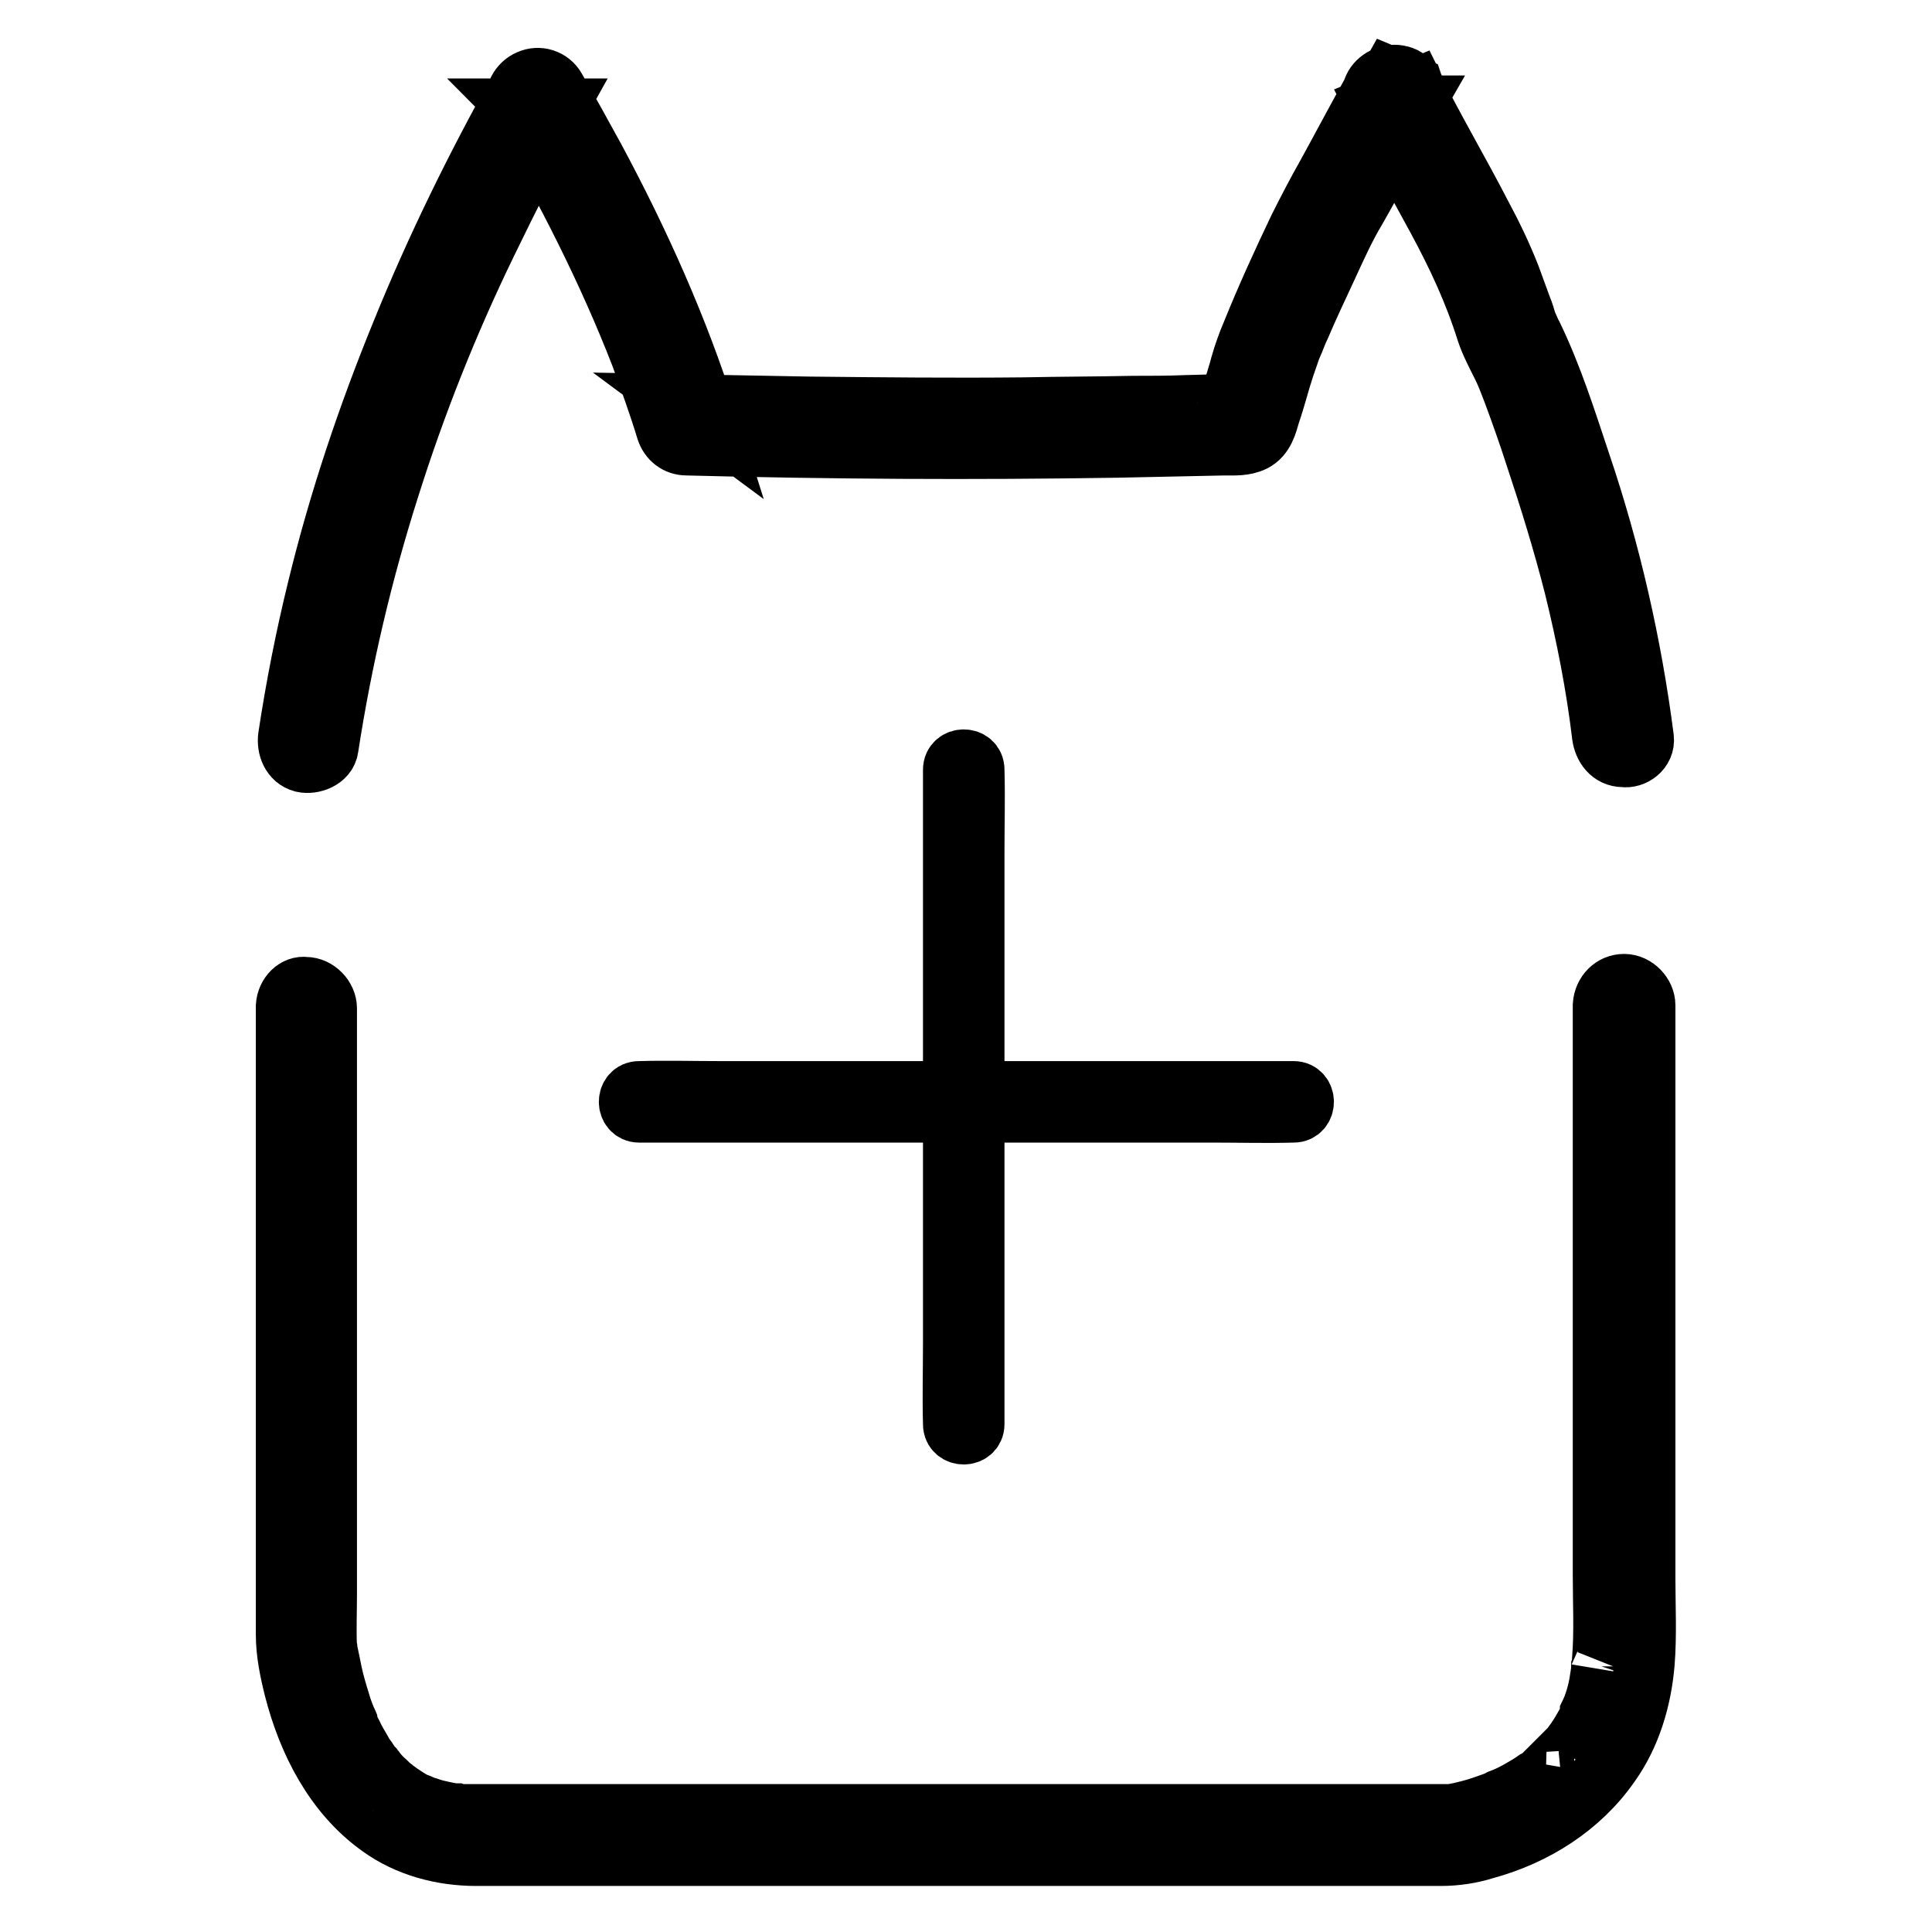
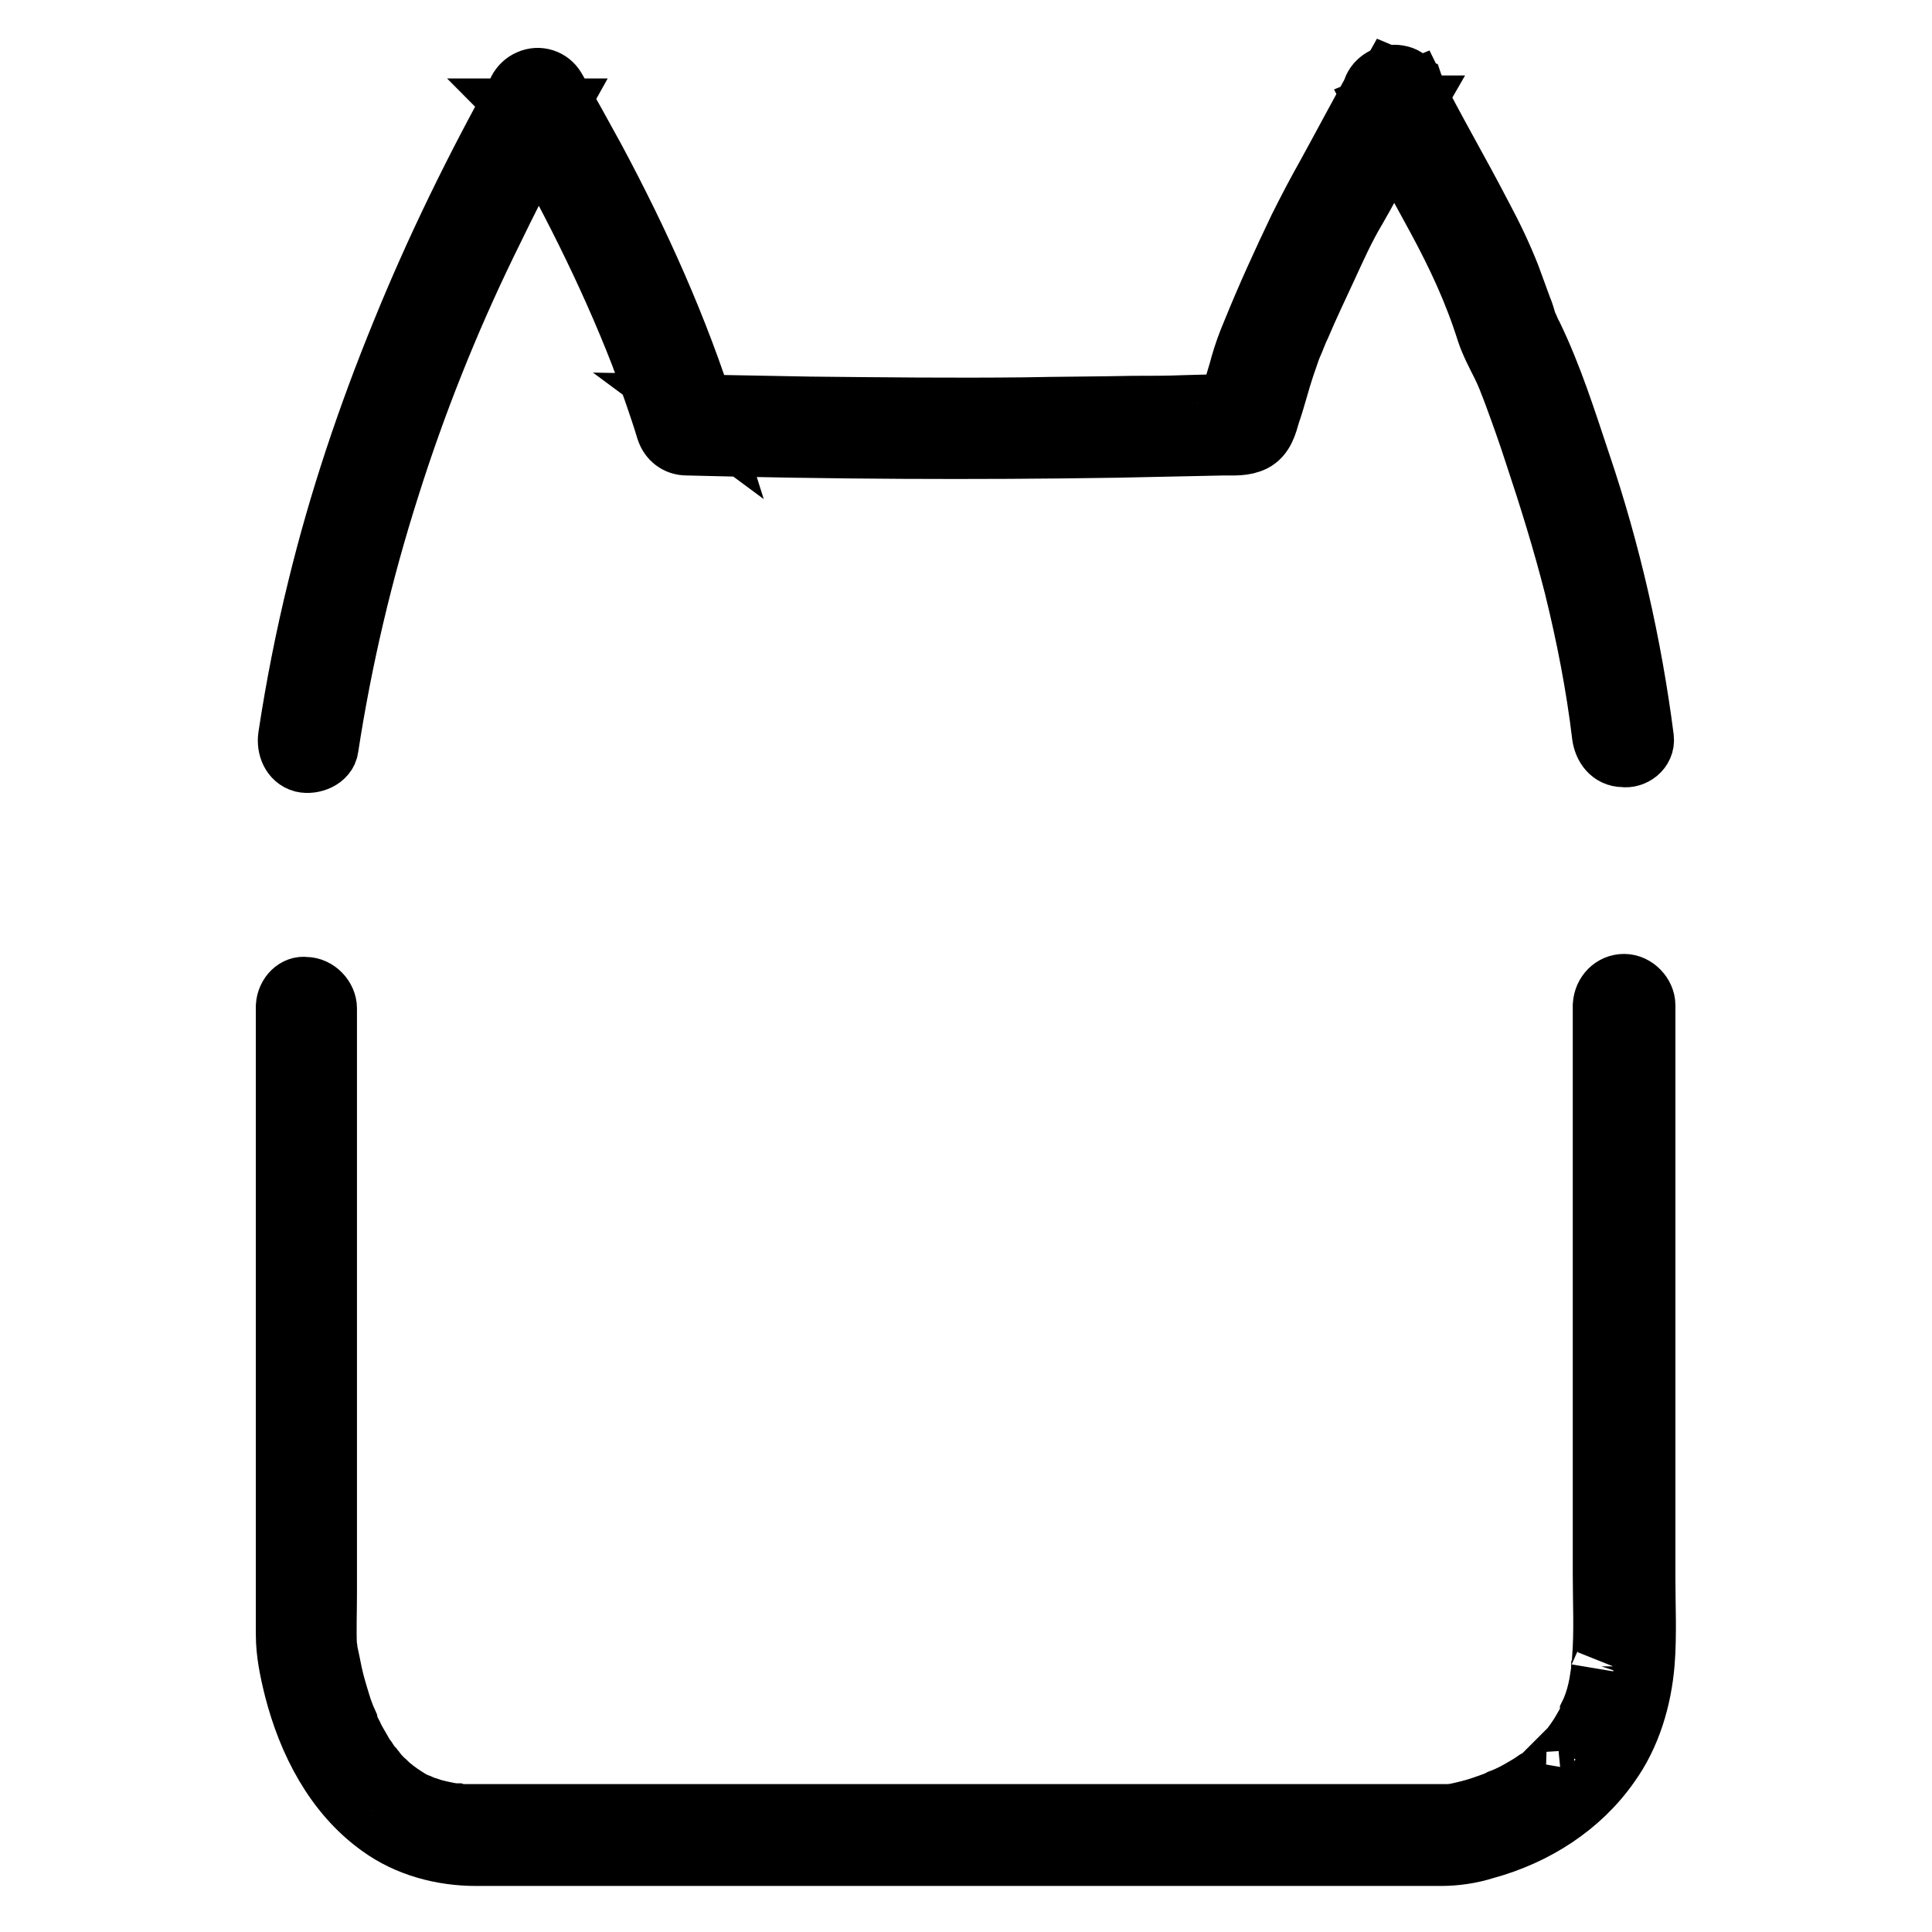
<svg xmlns="http://www.w3.org/2000/svg" version="1.1" x="0px" y="0px" viewBox="0 0 256 256" enable-background="new 0 0 256 256" xml:space="preserve">
  <g>
    <path stroke-width="8" fill-opacity="0" stroke="#000000" d="M217.8,97.8c-1.6-12.4-4.4-24.7-8.4-36.5c-1.9-5.7-3.7-11.4-6.3-16.8c-0.3-0.5-0.5-1.1-0.8-1.7 c-0.2-0.7-0.4-1.4-0.7-2.1c-0.5-1.4-1-2.7-1.5-4.1c-1.1-2.8-2.4-5.5-3.8-8.1c-3-5.8-6.3-11.4-9.2-17.2c-1.4-2.8-6.1-0.8-5.1,2.1 c0.1,0.3,0.3,0.7,0.4,1c0.5,1,2.1,1.7,3.1,1.3h0c1.3-0.5,2.5-1.9,1.9-3.4c-0.1-0.3-0.3-0.7-0.4-1c-1.4-2.8-6-0.9-5.1,2.1 c0.5,1.5,1.3,3.5,3.3,3.4c1.2-0.1,2.4-0.8,2.7-2c0.3-1.3-0.3-2.4-0.9-3.5c-0.8-1.3-2.5-1.7-3.8-0.9c-0.4,0.2-0.7,0.6-0.9,0.9 c-2.2,3.9-4.3,7.9-6.5,11.9c-1.3,2.3-2.5,4.6-3.7,7c-2.2,4.6-4.3,9.2-6.2,13.9c-0.6,1.4-1.1,2.8-1.5,4.2c-0.3,1.2-0.7,2.3-1,3.5 c-0.2,0.6-0.3,1.1-0.5,1.7c-0.1,0.2-0.1,0.4-0.2,0.6s-0.1,0.4-0.2,0.6c-0.1,0.4-0.2,0.4,0,0.1l1-1l0.6-0.2l-0.7,0l-0.7,0l-1.7,0 l-3.8,0.1c-2.4,0.1-4.7,0.1-7.1,0.1c-4.8,0.1-9.6,0.1-14.4,0.2c-9.5,0.1-18.9,0-28.4-0.1c-5.4-0.1-10.9-0.2-16.3-0.3l2.7,2 C89.9,43.5,84.7,32,78.8,21c-1.7-3.1-3.4-6.2-5.2-9.3c-0.7-1.2-2.2-1.7-3.5-1.1c-1.2,0.5-2.1,2-1.6,3.3c0.5,1.5,1,2.8,2.6,3.4 c1.5,0.6,3-0.6,3.4-1.9c0.4-1.2-0.4-2.6-0.9-3.6c-1-1.8-3.8-1.8-4.8,0C63,22.2,57.7,33,53.2,44.1c-4.5,11-8.3,22.3-11.1,33.8 c-1.6,6.5-2.9,13.1-3.9,19.7c-0.2,1.4,0.4,3,1.9,3.4c1.3,0.3,3.2-0.4,3.4-1.9c1.8-11.7,4.5-23.2,8.1-34.5 c3.5-11.1,7.8-21.9,12.9-32.4c2.9-6,5.9-11.9,9.2-17.8h-4.8c0.1,0.1,0.5,0.8,0.5,0.9c0,0-0.2-0.6-0.1-0.1v-1.5v0l3.4-1.9h0l1.2,0.7 c0.7,0.7,0.3,0.5,0.2,0.2c-0.1-0.2-0.1-0.1,0.1,0.2c-0.1-0.2-0.1-0.4-0.2-0.5l-5.1,2.1c6.1,10.5,11.7,21.5,16,32.6 c1.2,3.3,2.4,6.6,3.4,9.9c0.4,1.2,1.4,2,2.7,2c19,0.5,38,0.6,57,0.3c4.7-0.1,9.5-0.2,14.2-0.3c1.3,0,2.7,0.1,3.9-0.5 c1.4-0.7,1.8-2.3,2.2-3.7c0.7-2,1.2-4.1,1.9-6.2c0.3-0.9,0.6-1.7,0.9-2.6l0.1-0.3c0.3-0.6-0.3,0.7,0,0.1c0.4-0.9,0.7-1.8,1.1-2.6 c1.1-2.6,2.3-5.1,3.5-7.7c1.2-2.6,2.4-5.3,3.9-7.8c2.6-4.5,4.9-9.2,7.5-13.7h-4.8c0,0.1,0.5,1,0.3,0.6c-0.2-0.4,0,0,0,0.1v-1.5v0 l2.7-2h0l2,0.8c0.4,0.5,0.5,0.6,0.3,0.4c-0.1-0.2-0.1-0.2,0,0c0.1,0.2,0.1,0.2,0-0.1c-0.1-0.2-0.1-0.3-0.2-0.5l-5.1,2.1l-0.1-0.3 l1.9-3.4h0l3.1,1.3l0.1,0.3l-5.1,2.1c2.6,5.1,5.4,10,8.1,15s4.9,9.7,6.6,15.1c0.5,1.5,1.3,3,2,4.4c0.6,1.2,1,2.3,1.5,3.6 c1,2.7,2,5.5,2.9,8.3c1.9,5.7,3.7,11.5,5.2,17.4c1.6,6.5,2.9,13.1,3.7,19.8c0.2,1.4,1.1,2.8,2.8,2.8 C216.4,100.5,218,99.4,217.8,97.8L217.8,97.8z M37.9,133.3v83.3c0,2.4,0.5,4.8,1.1,7.2c1.8,7,5.3,13.9,11.3,18.2 c3.7,2.7,8.3,3.9,12.8,3.9h127.8c2,0,4-0.3,5.9-0.9c6.6-1.8,12.6-5.6,16.5-11.2c2.8-3.9,4.2-8.7,4.6-13.4c0.3-3.7,0.1-7.6,0.1-11.3 v-75.9c0-1.4-1.3-2.8-2.8-2.8c-1.5,0-2.7,1.2-2.8,2.8v75.5c0,3.7,0.2,7.5-0.1,11.2c0,0.3,0,0.6-0.1,0.9c0,0.2-0.1,1,0,0.4 c-0.1,0.6-0.2,1.3-0.3,1.9c-0.2,1.1-0.5,2.2-0.9,3.2c-0.1,0.2-0.2,0.5-0.3,0.7c0,0.1-0.1,0.2-0.1,0.4c-0.1,0.4,0.2-0.5,0.1-0.1 c-0.2,0.5-0.4,0.9-0.7,1.4c-0.5,0.9-1,1.7-1.6,2.5c-0.1,0.2-0.3,0.4-0.4,0.6c0.4-0.4,0.1-0.2-0.1,0.1c-0.3,0.4-0.6,0.7-0.9,1 c-0.6,0.6-1.2,1.2-1.9,1.8c-0.2,0.1-0.3,0.3-0.5,0.4l-0.2,0.2c-0.3,0.3,0.2-0.1,0.2-0.2c-0.3,0.3-0.7,0.6-1.1,0.8 c-0.7,0.5-1.4,0.9-2.1,1.3c-0.7,0.4-1.3,0.7-2,1l-0.5,0.2c-0.1,0-0.2,0.1-0.2,0.1c-0.3,0.1,0.6-0.2,0.3-0.1c-0.3,0.1-0.6,0.3-1,0.4 c-1.1,0.4-2.2,0.8-3.4,1.1c-0.8,0.2-1.6,0.4-2.4,0.5l-0.4,0.1c-0.6,0.1,0.7,0,0.4-0.1c-0.1,0-0.1,0-0.2,0c-2.1,0-4.1,0-6.2,0h-123 c-0.5,0-1,0-1.5,0c-0.3,0-0.5,0-0.8-0.1c-0.1,0-0.3,0-0.4,0c-0.4,0,0.6,0.1,0,0c-1.1-0.2-2.1-0.4-3.1-0.7c-0.2-0.1-0.5-0.2-0.7-0.2 l-0.3-0.1c-0.4-0.1,0.1,0,0.2,0.1c-0.1-0.2-1.1-0.5-1.3-0.6c-0.8-0.4-1.6-1-2.4-1.5c-0.4-0.3,0.1,0.1,0.2,0.1 c-0.1-0.1-0.2-0.1-0.3-0.2c-0.2-0.1-0.3-0.3-0.5-0.4c-0.4-0.3-0.7-0.7-1.1-1c-0.3-0.3-0.6-0.6-0.9-1c-0.1-0.2-0.3-0.3-0.4-0.5 c-0.1-0.1-0.6-0.7-0.3-0.3c0.3,0.4-0.2-0.2-0.2-0.3c-0.1-0.2-0.3-0.4-0.4-0.6c-0.3-0.4-0.5-0.7-0.7-1.1c-0.4-0.7-0.9-1.5-1.2-2.2 c-0.2-0.4-0.4-0.7-0.5-1.1c-0.1-0.2-0.2-0.4-0.2-0.6c-0.3-0.7,0.2,0.5-0.1-0.2c-0.3-0.7-0.6-1.5-0.8-2.2c-0.4-1.3-0.8-2.6-1.1-4 c-0.2-1-0.4-2-0.6-2.9c0-0.2,0-0.3-0.1-0.5c-0.1-0.6,0.1,0.9,0,0.3c0-0.1,0-0.3,0-0.4c-0.1-2.3,0-4.7,0-7v-77.6 c0-1.4-1.3-2.8-2.8-2.8C39.2,130.6,38,131.8,37.9,133.3L37.9,133.3z" />
-     <path stroke-width="8" fill-opacity="0" stroke="#000000" d="M84.7,147.4h76.1c3.5,0,7,0.1,10.5,0h0.1c1.8,0,1.8-2.8,0-2.8H95.3c-3.5,0-7-0.1-10.5,0h-0.1 C82.9,144.6,82.9,147.4,84.7,147.4L84.7,147.4z" />
-     <path stroke-width="8" fill-opacity="0" stroke="#000000" d="M129.1,188.7v-76.1c0-3.5,0.1-7,0-10.5V102c0-1.8-2.8-1.8-2.8,0v76.1c0,3.5-0.1,7,0,10.5v0.1 C126.3,190.5,129.1,190.5,129.1,188.7L129.1,188.7z" />
  </g>
</svg>